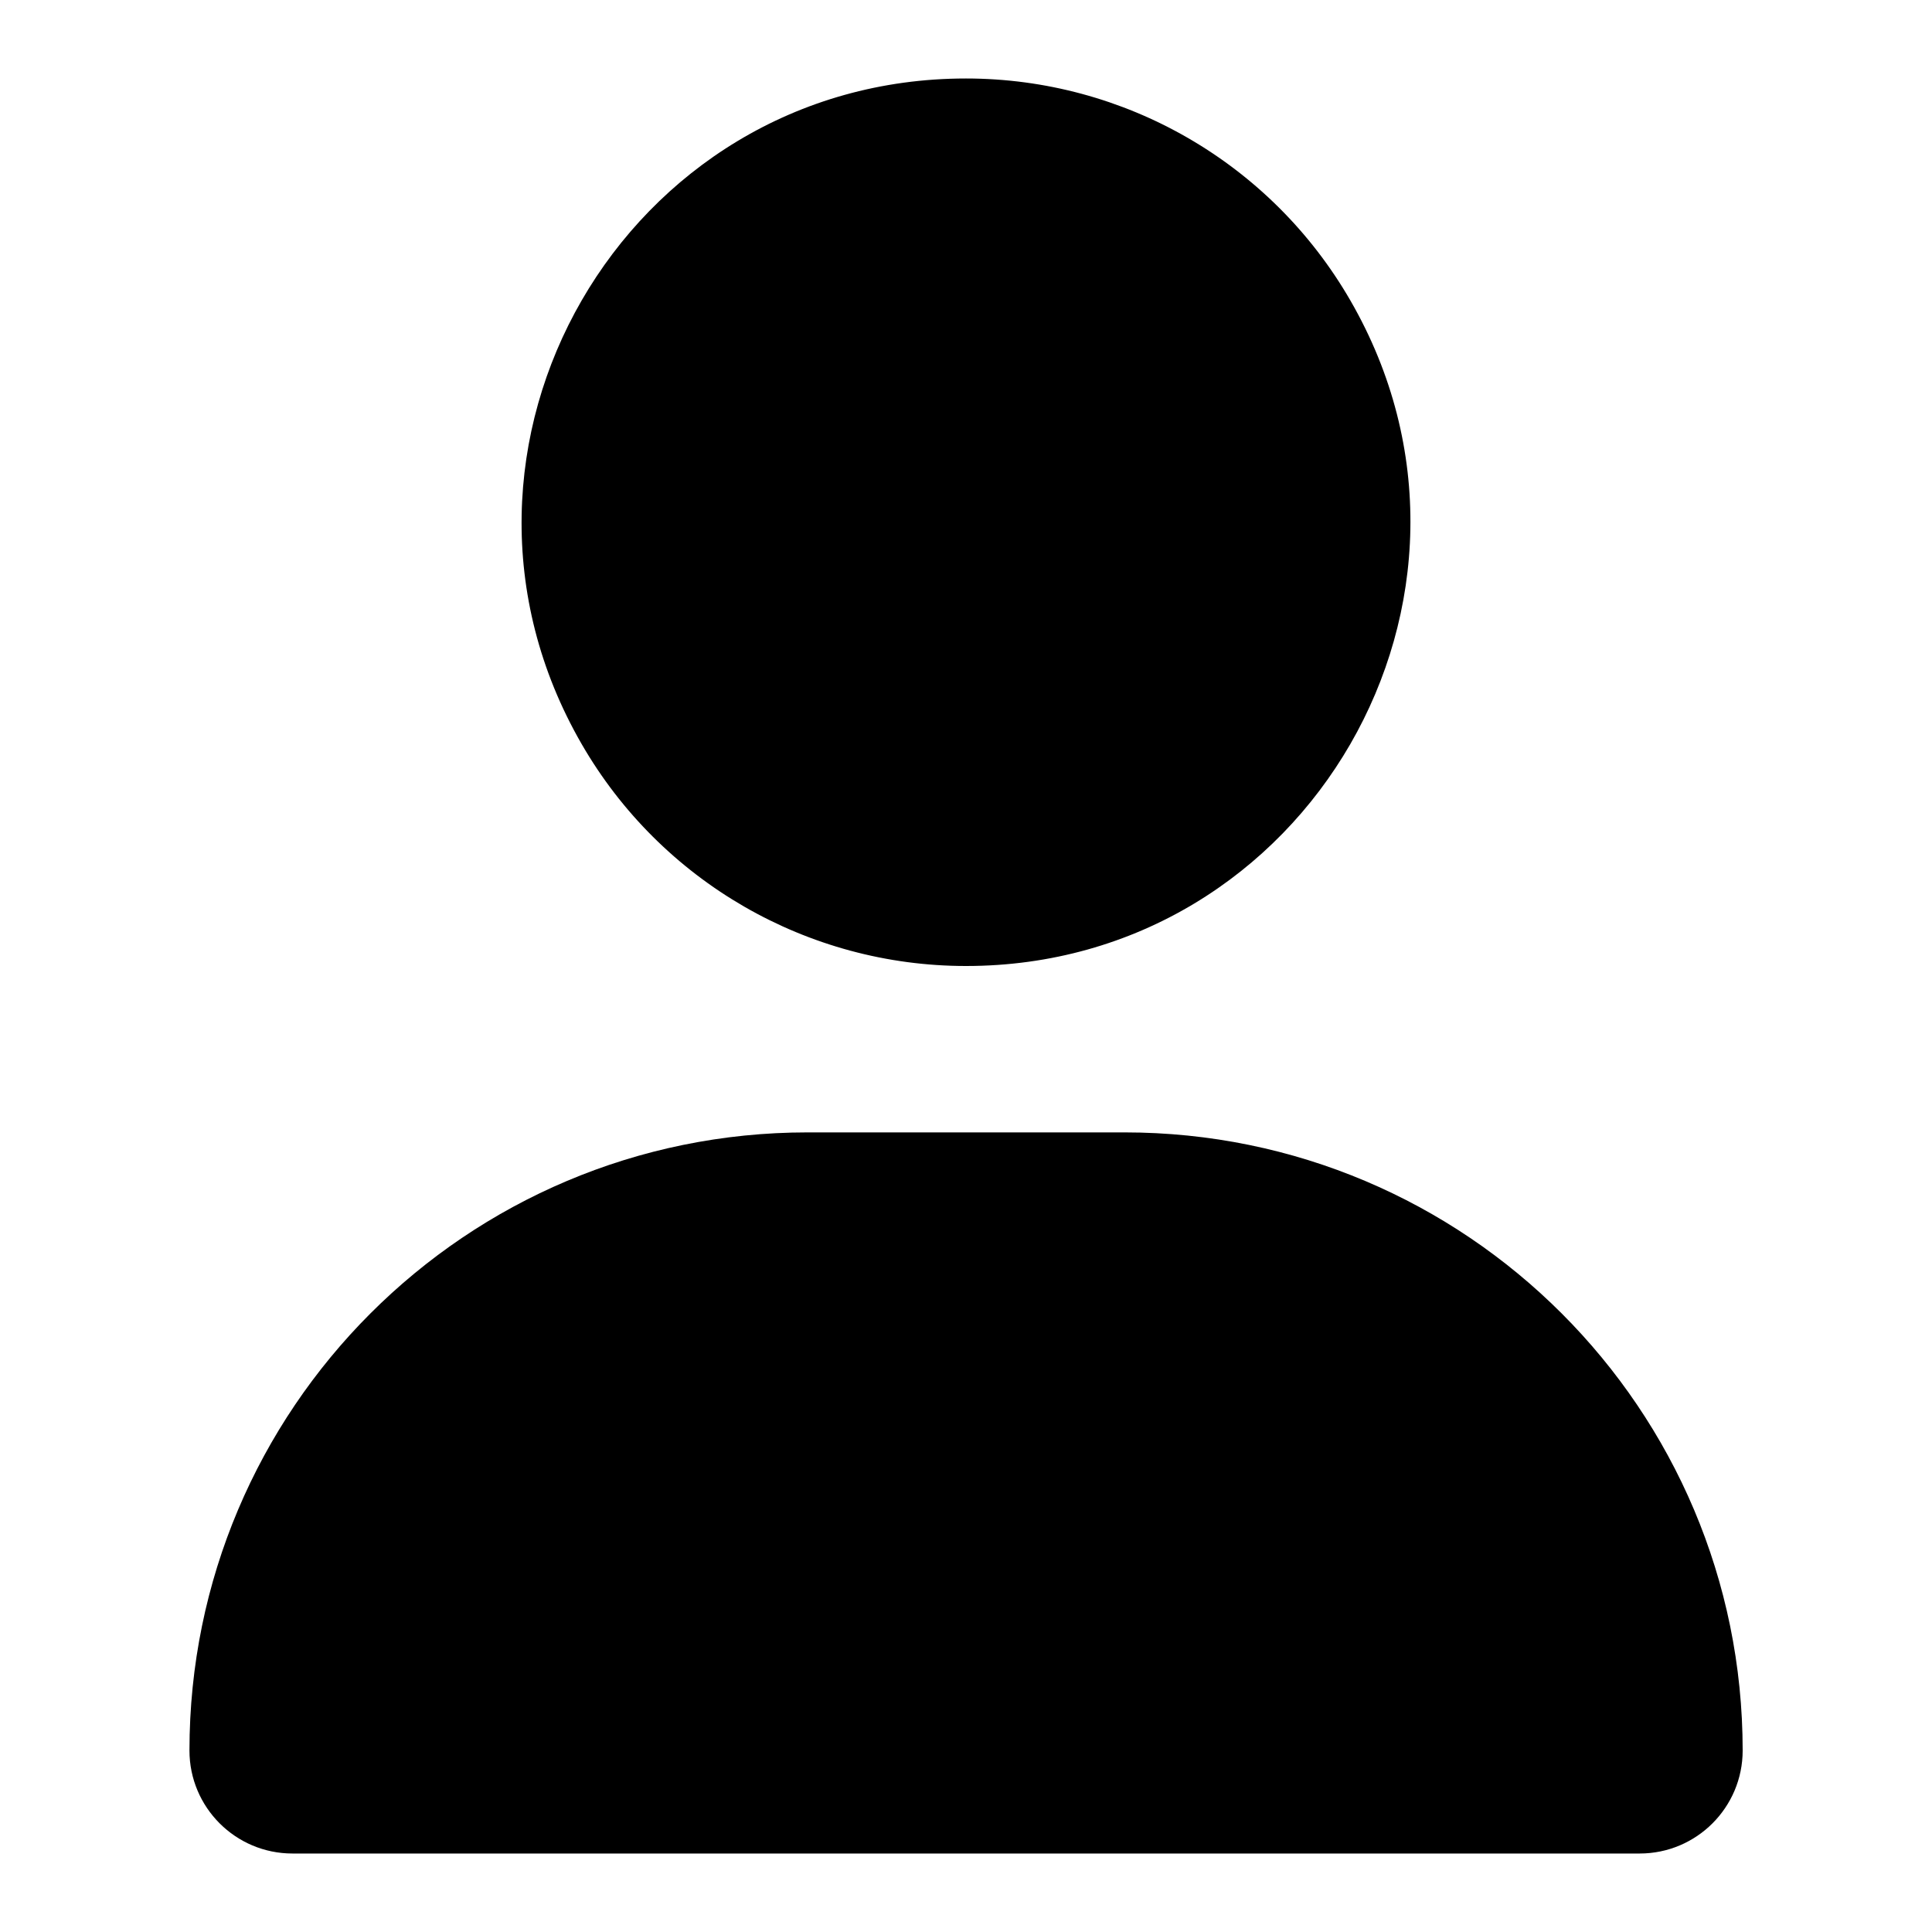
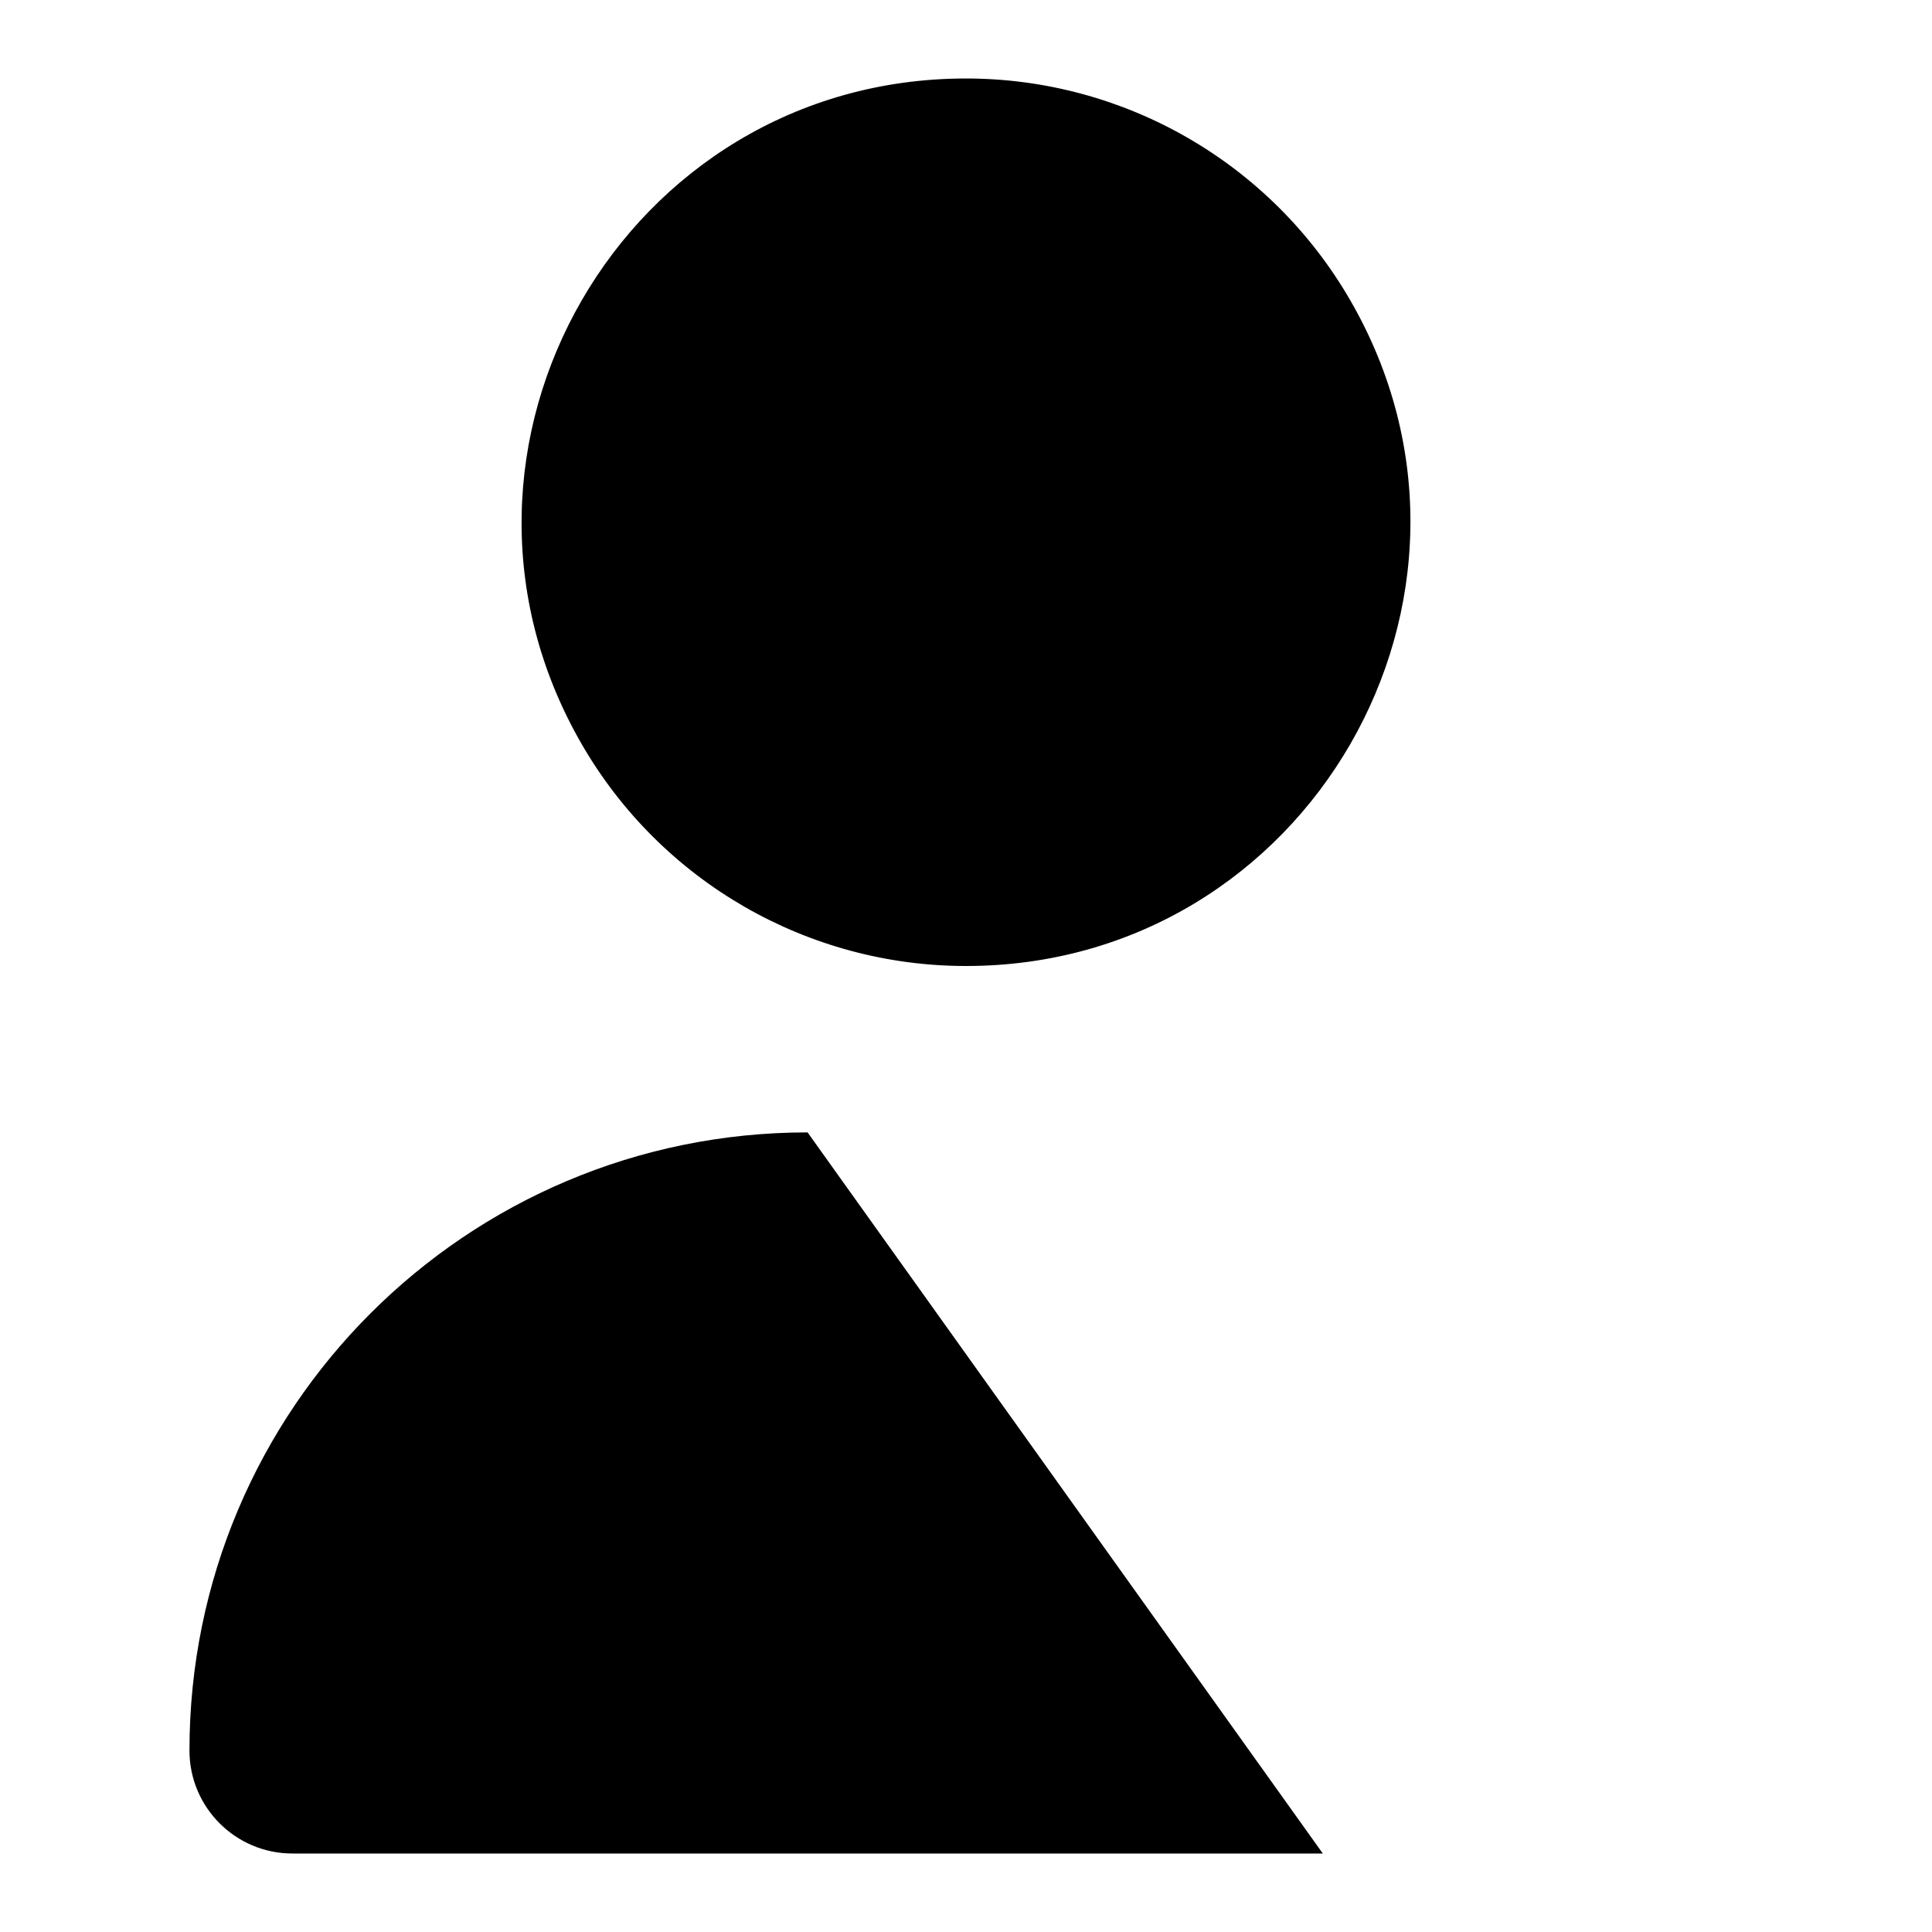
<svg xmlns="http://www.w3.org/2000/svg" viewBox="-0.5 -0.5 16 16" id="User--Streamline-Font-Awesome.svg" height="16" width="16">
  <desc>User Streamline Icon: https://streamlinehq.com</desc>
-   <path d="M7.5 7.5c2.829 0 4.597 -3.063 3.183 -5.512C10.026 0.85 8.813 0.15 7.5 0.15c-2.829 0 -4.597 3.063 -3.183 5.512C4.974 6.8 6.187 7.5 7.5 7.5Zm-1.312 1.378c-2.828 0 -5.119 2.291 -5.119 5.119 0 0.471 0.382 0.853 0.853 0.853h11.157c0.471 0 0.853 -0.382 0.853 -0.853 0 -2.828 -2.291 -5.119 -5.119 -5.119h-2.624Z" stroke-width="1" />
+   <path d="M7.5 7.5c2.829 0 4.597 -3.063 3.183 -5.512C10.026 0.85 8.813 0.15 7.5 0.15c-2.829 0 -4.597 3.063 -3.183 5.512C4.974 6.8 6.187 7.5 7.5 7.5Zm-1.312 1.378c-2.828 0 -5.119 2.291 -5.119 5.119 0 0.471 0.382 0.853 0.853 0.853h11.157h-2.624Z" stroke-width="1" />
</svg>